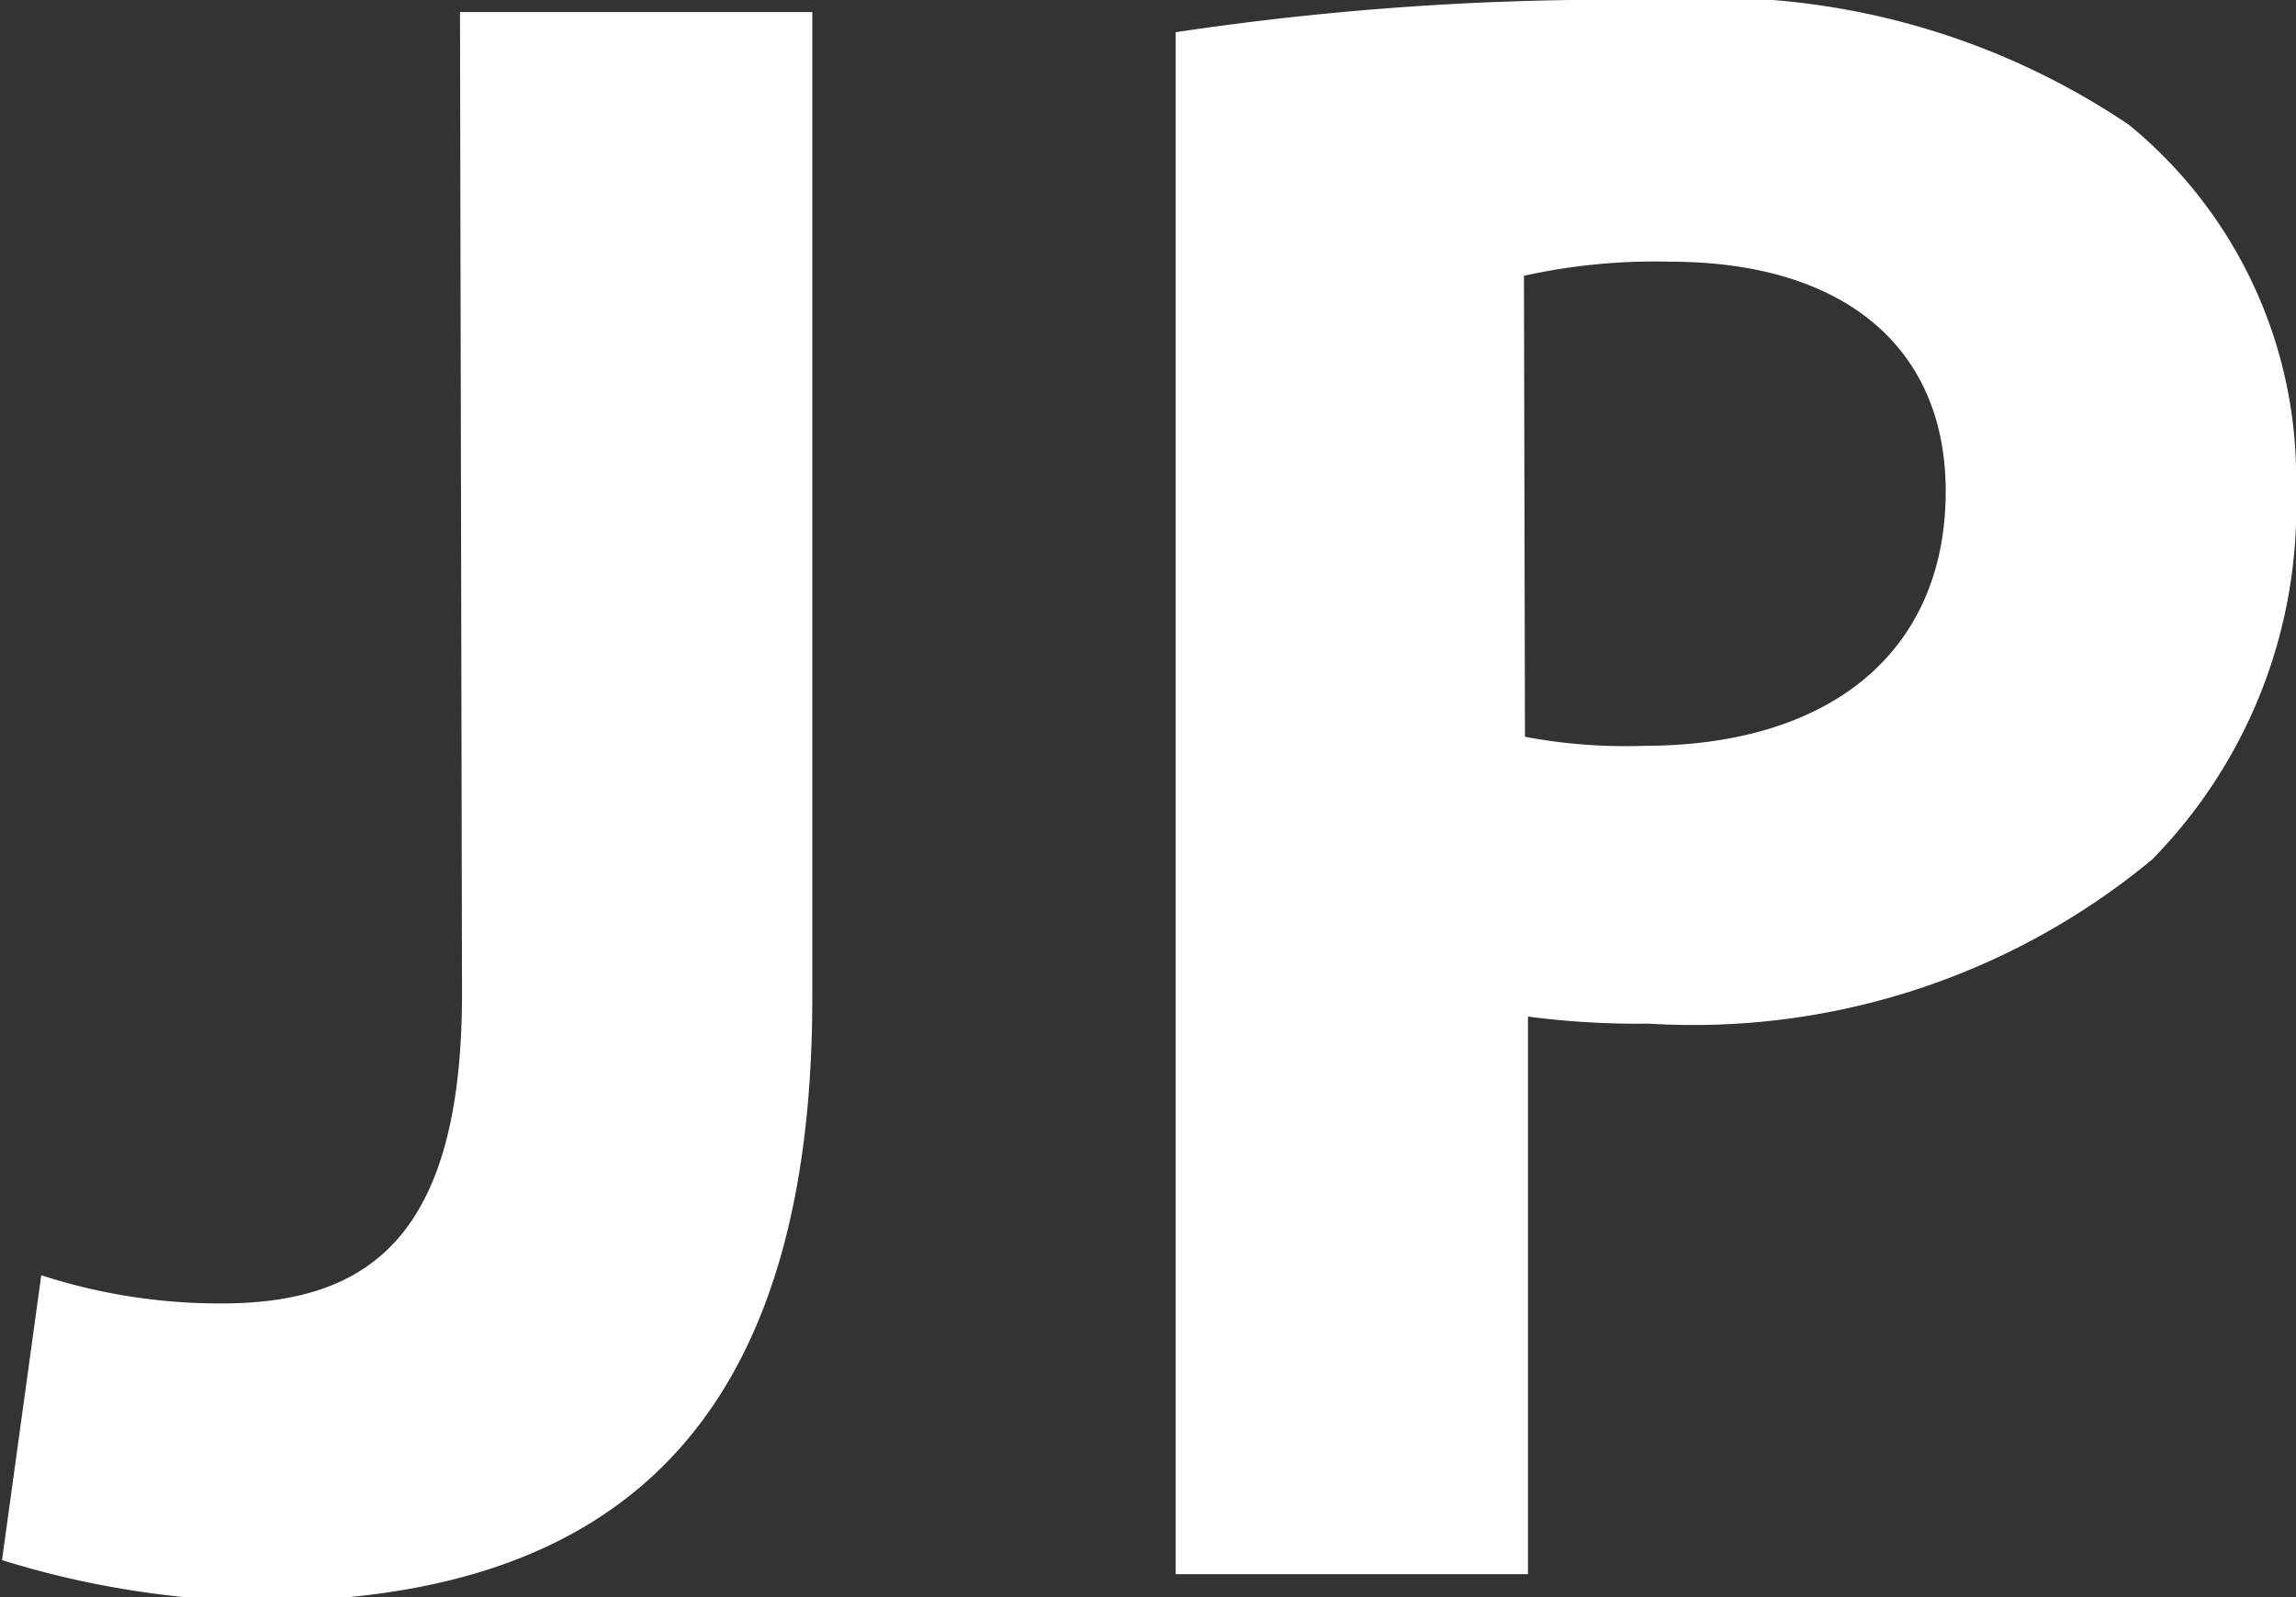
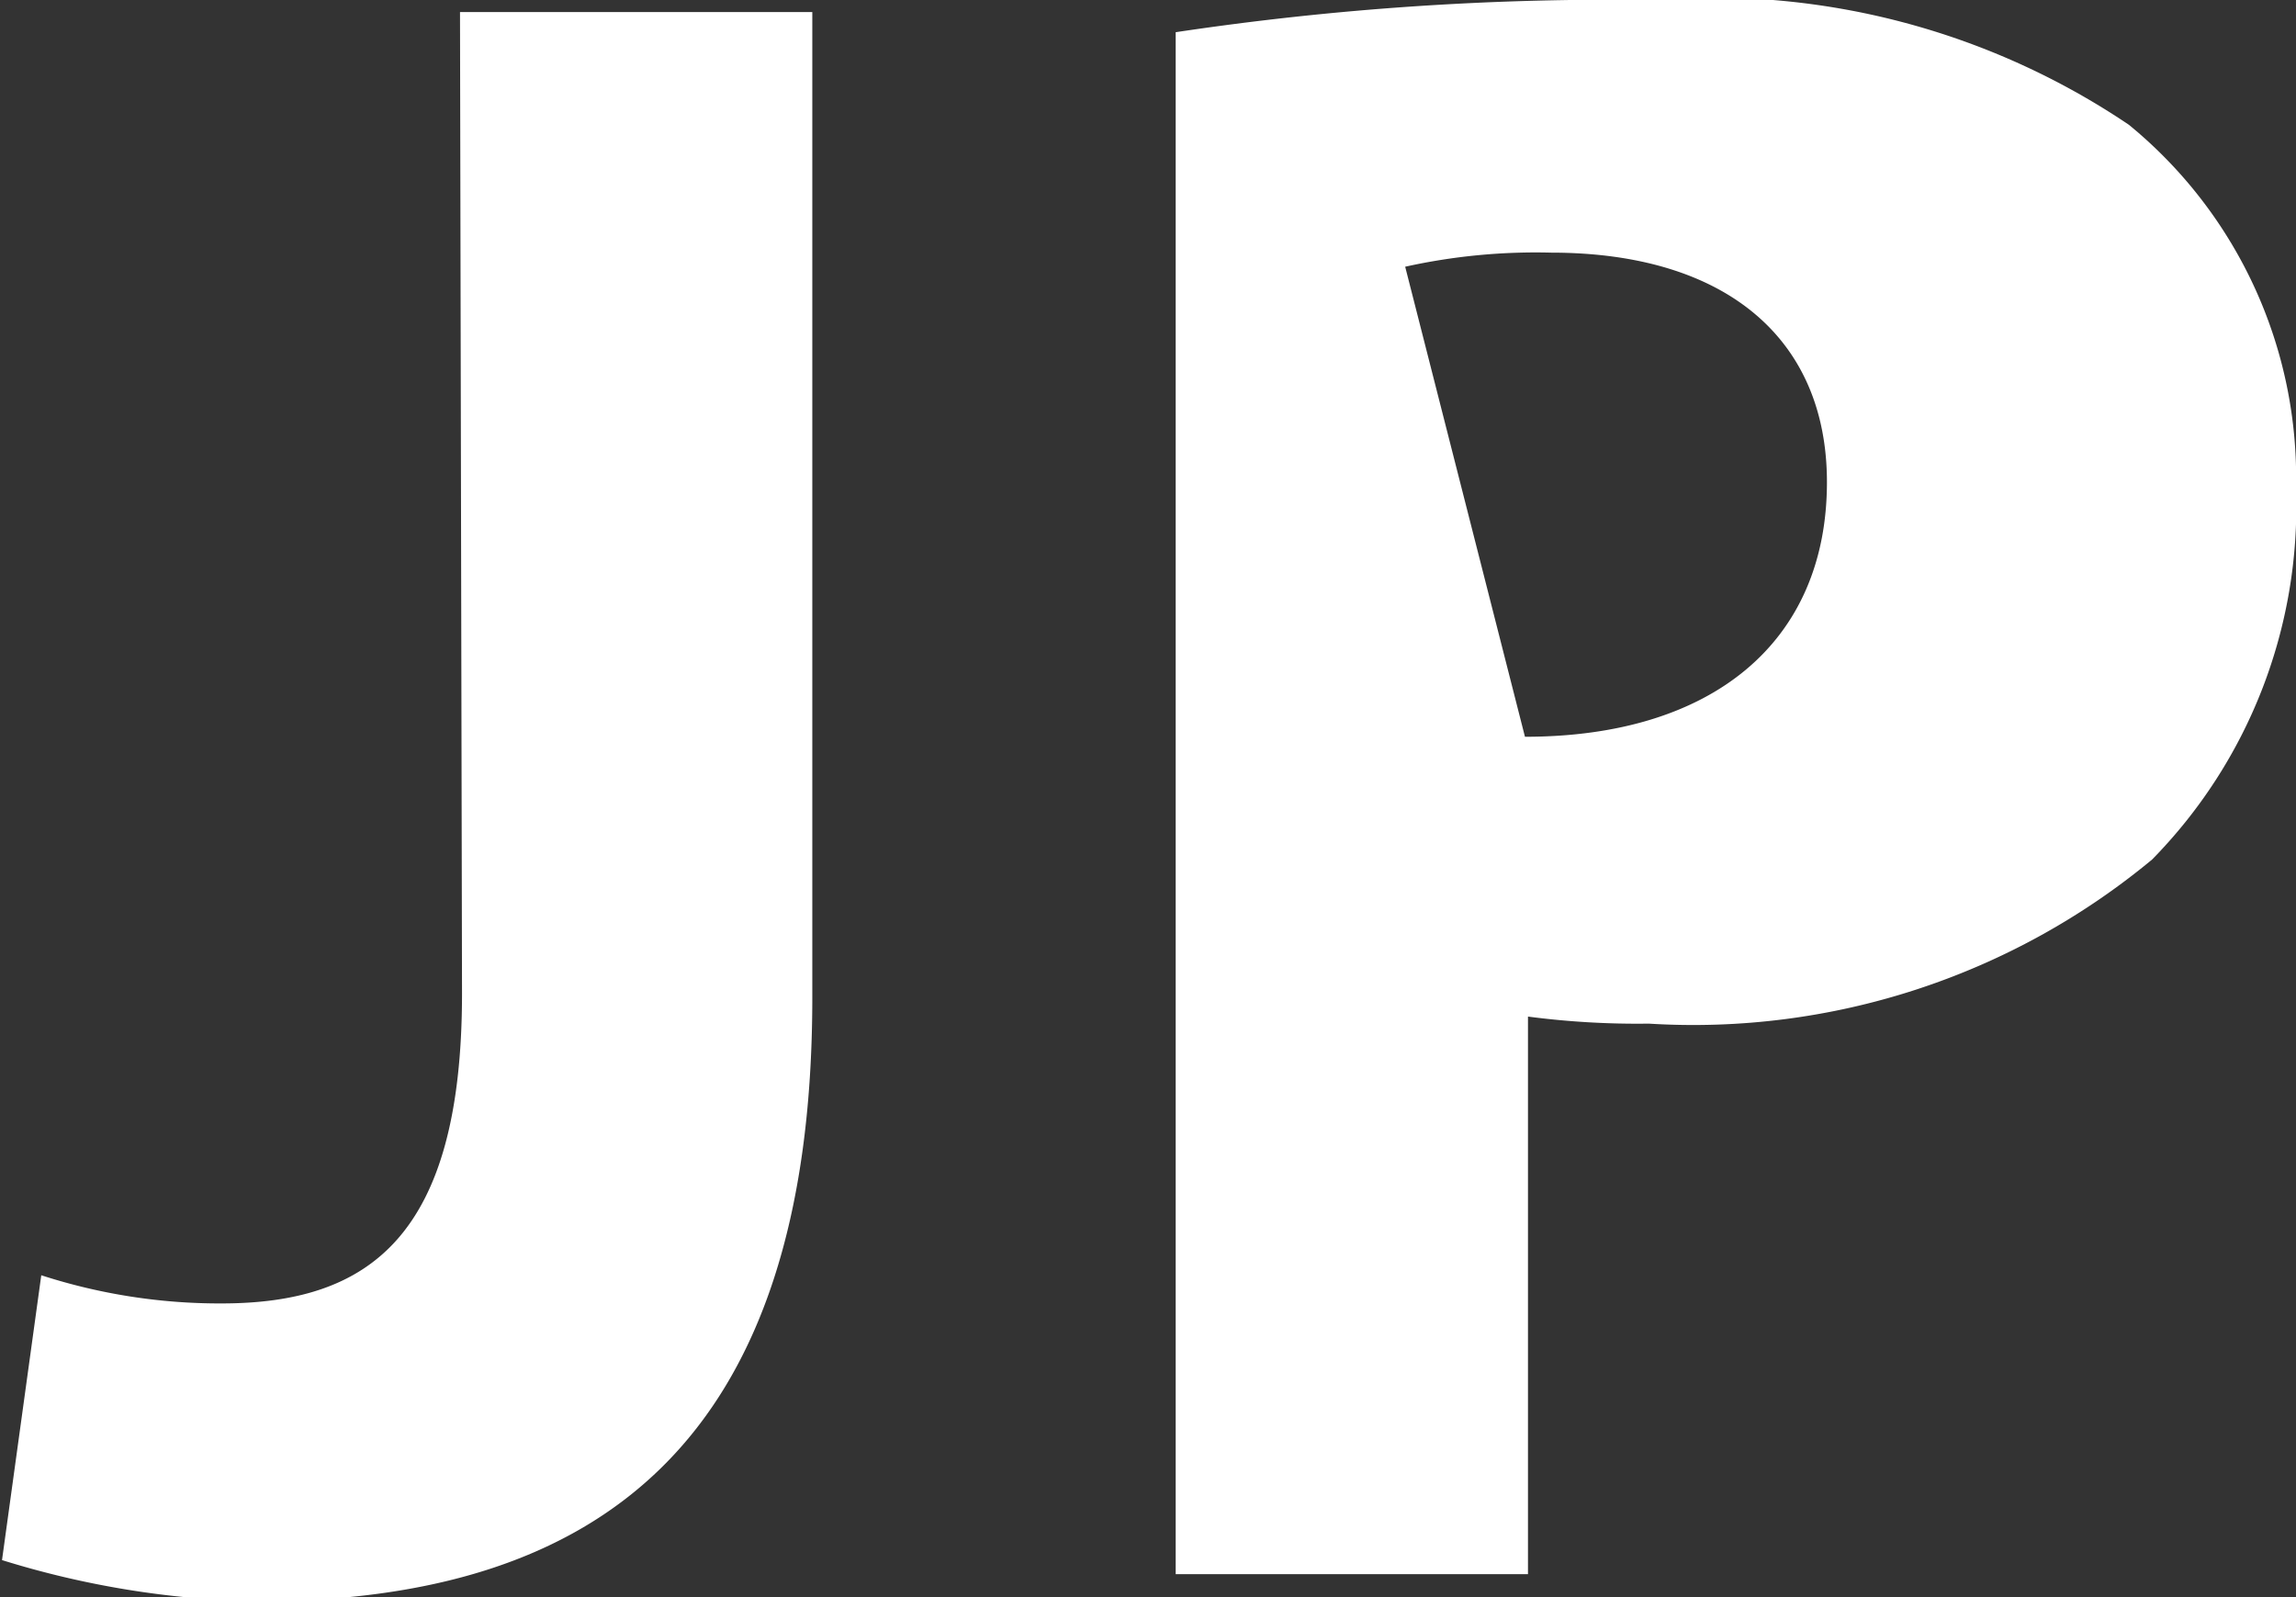
<svg xmlns="http://www.w3.org/2000/svg" id="Untitled-_u30DA_u30FC_u30B8_201" data-name="Untitled-%u30DA%u30FC%u30B8%201" viewBox="0 0 22.81 15.87">
  <rect x="0" y="0" width="22.81" height="15.87" fill="#333333" stroke="none" />
  <defs>
    <style>.cls-1{fill:none;}.cls-2{fill:#fff;}</style>
  </defs>
  <path class="cls-1" transform="translate(-2.98 -6.14)" />
-   <path class="cls-1" transform="translate(-2.98 -6.14)" />
  <path class="cls-2" d="M7.55,6.26h3.5v9.79c0,4.42-2.12,6-5.52,6A9.08,9.08,0,0,1,3,21.64l.39-2.83a5.75,5.75,0,0,0,1.79.28c1.47,0,2.39-.67,2.39-3.08Z" transform="translate(-2.98 -6.14)" />
-   <path class="cls-2" d="M14.66,6.46a29.21,29.21,0,0,1,4.74-.32,7.39,7.39,0,0,1,4.73,1.24A4.53,4.53,0,0,1,25.79,11a5,5,0,0,1-1.43,3.68,7.14,7.14,0,0,1-5,1.63,8.34,8.34,0,0,1-1.2-.07v5.54H14.66Zm3.47,7a5.37,5.37,0,0,0,1.18.09c1.86,0,3-.94,3-2.53,0-1.42-1-2.28-2.74-2.28a6,6,0,0,0-1.45.14Z" transform="translate(-2.98 -6.14)" />
+   <path class="cls-2" d="M14.66,6.46a29.21,29.21,0,0,1,4.74-.32,7.39,7.39,0,0,1,4.73,1.24A4.53,4.53,0,0,1,25.79,11a5,5,0,0,1-1.43,3.68,7.14,7.14,0,0,1-5,1.63,8.34,8.34,0,0,1-1.2-.07v5.54H14.66Zm3.47,7c1.86,0,3-.94,3-2.53,0-1.42-1-2.28-2.74-2.28a6,6,0,0,0-1.45.14Z" transform="translate(-2.98 -6.14)" />
</svg>